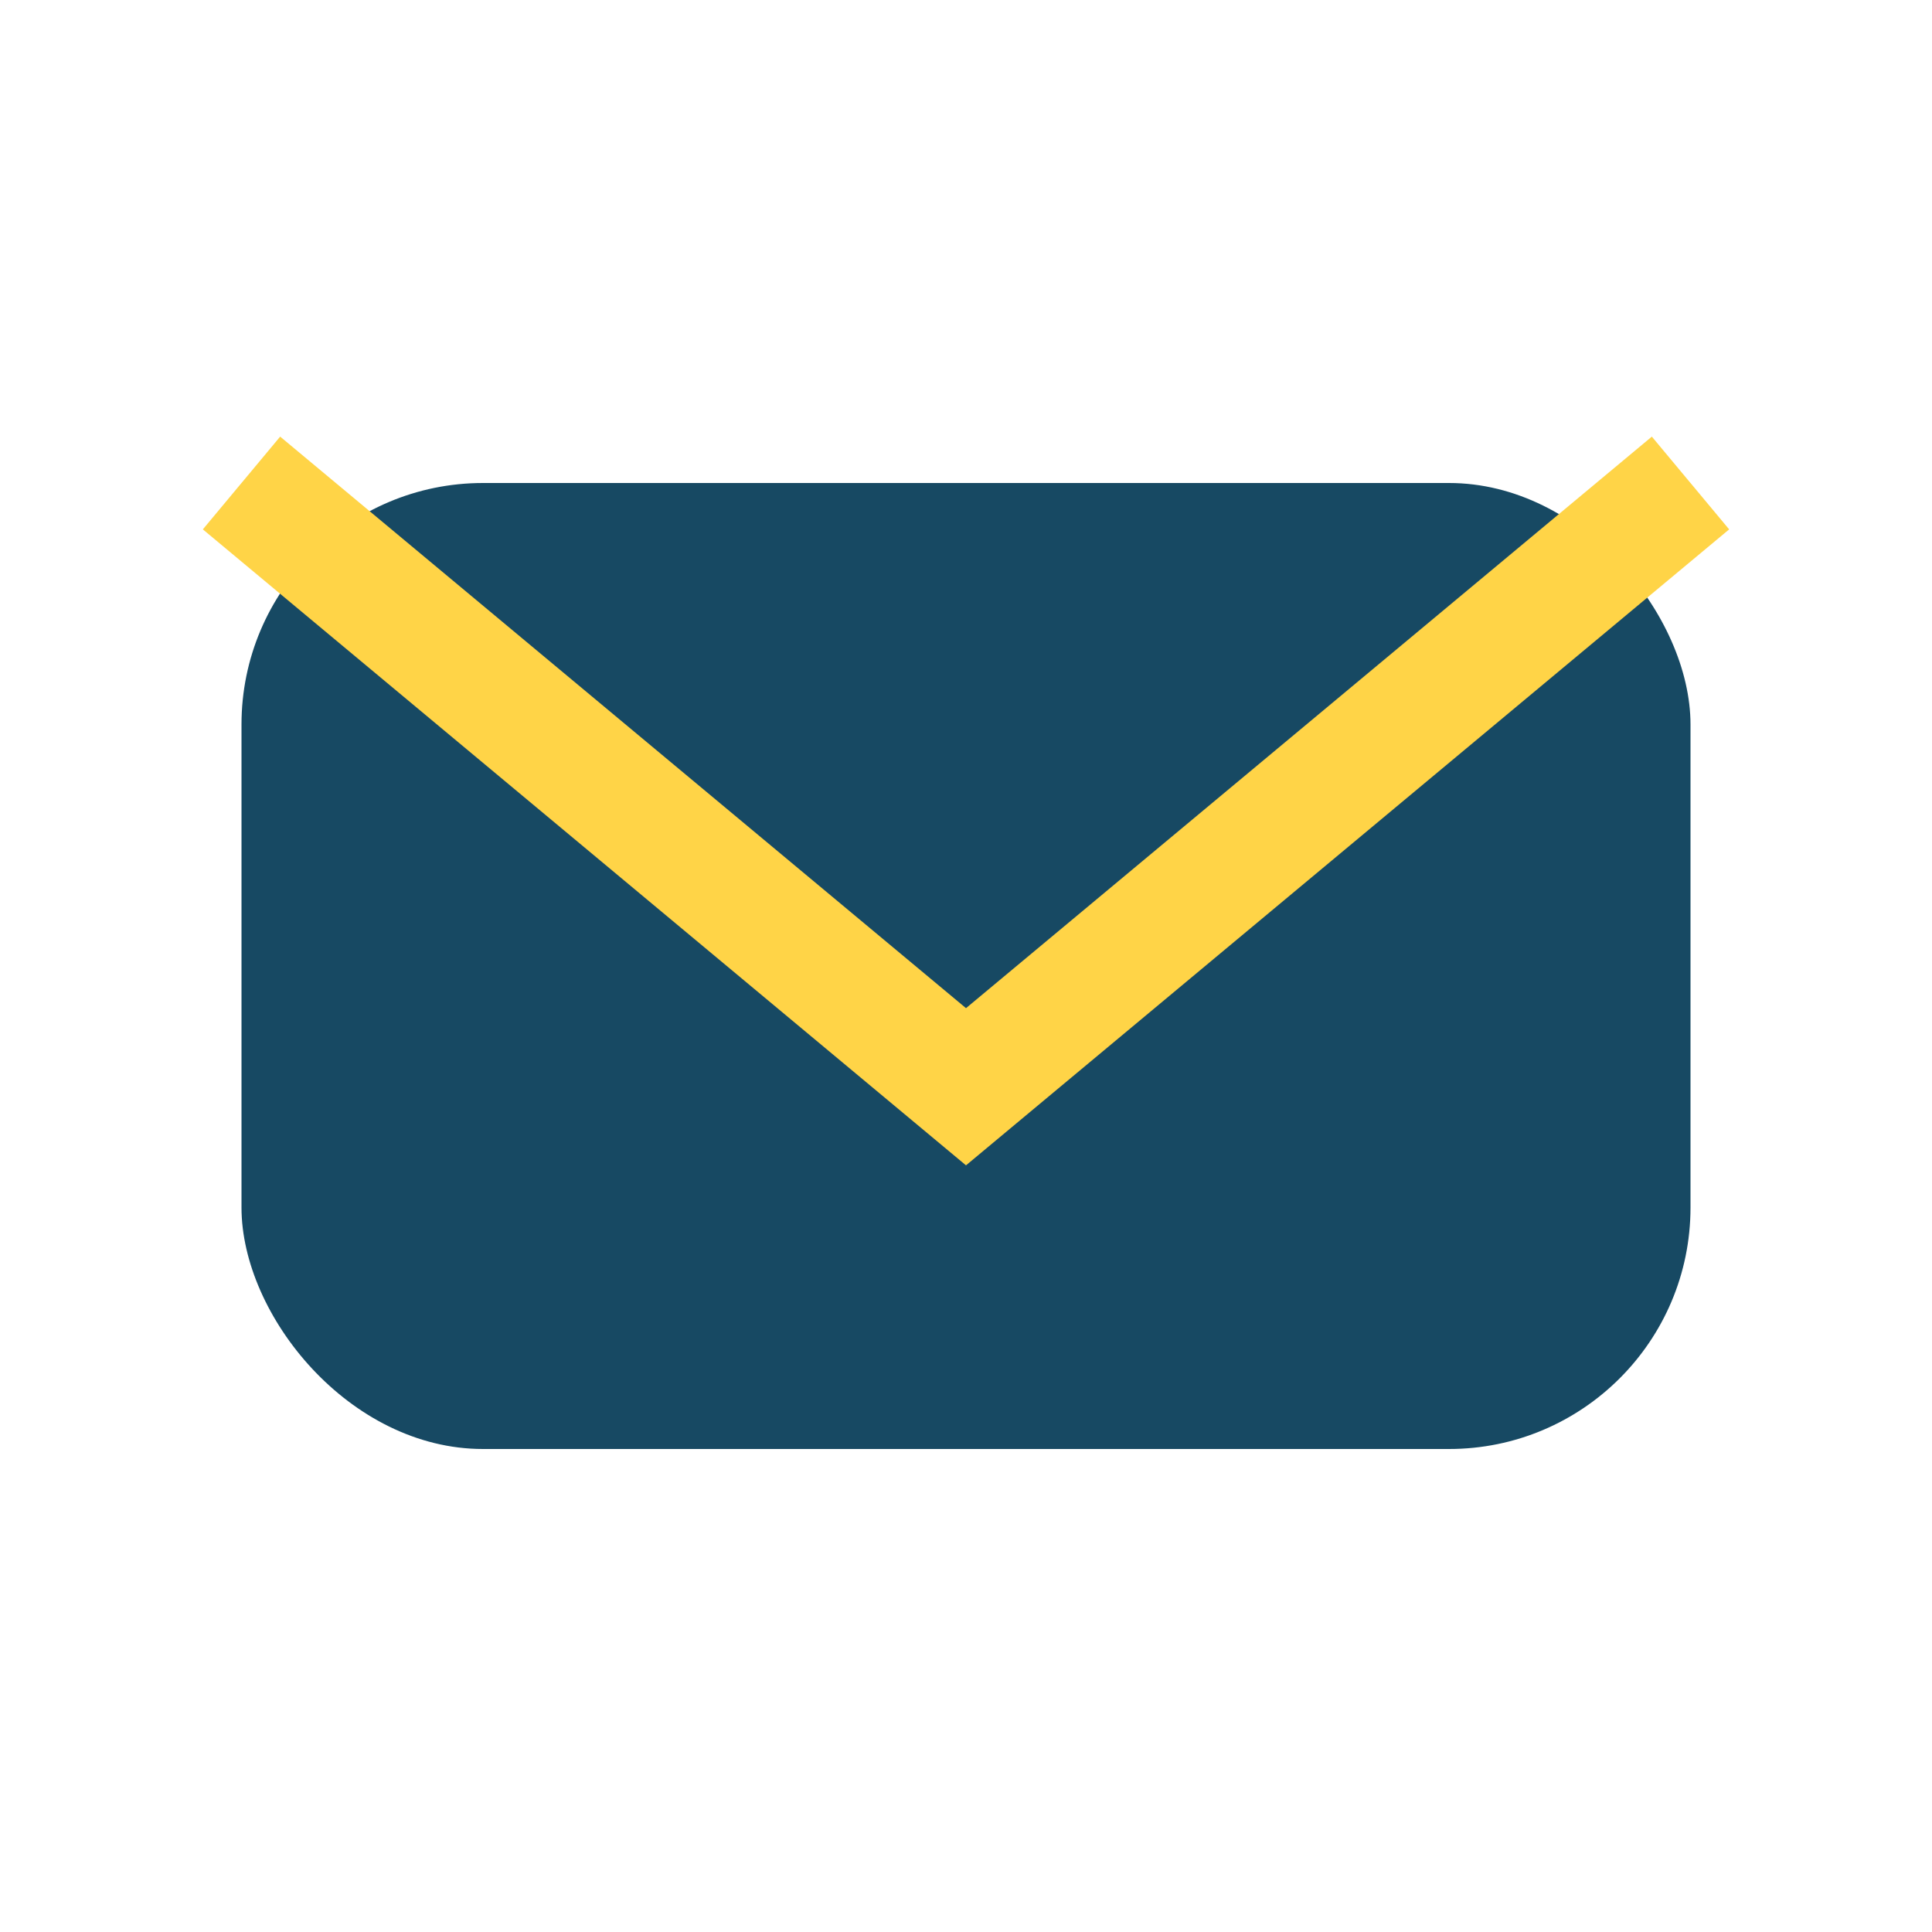
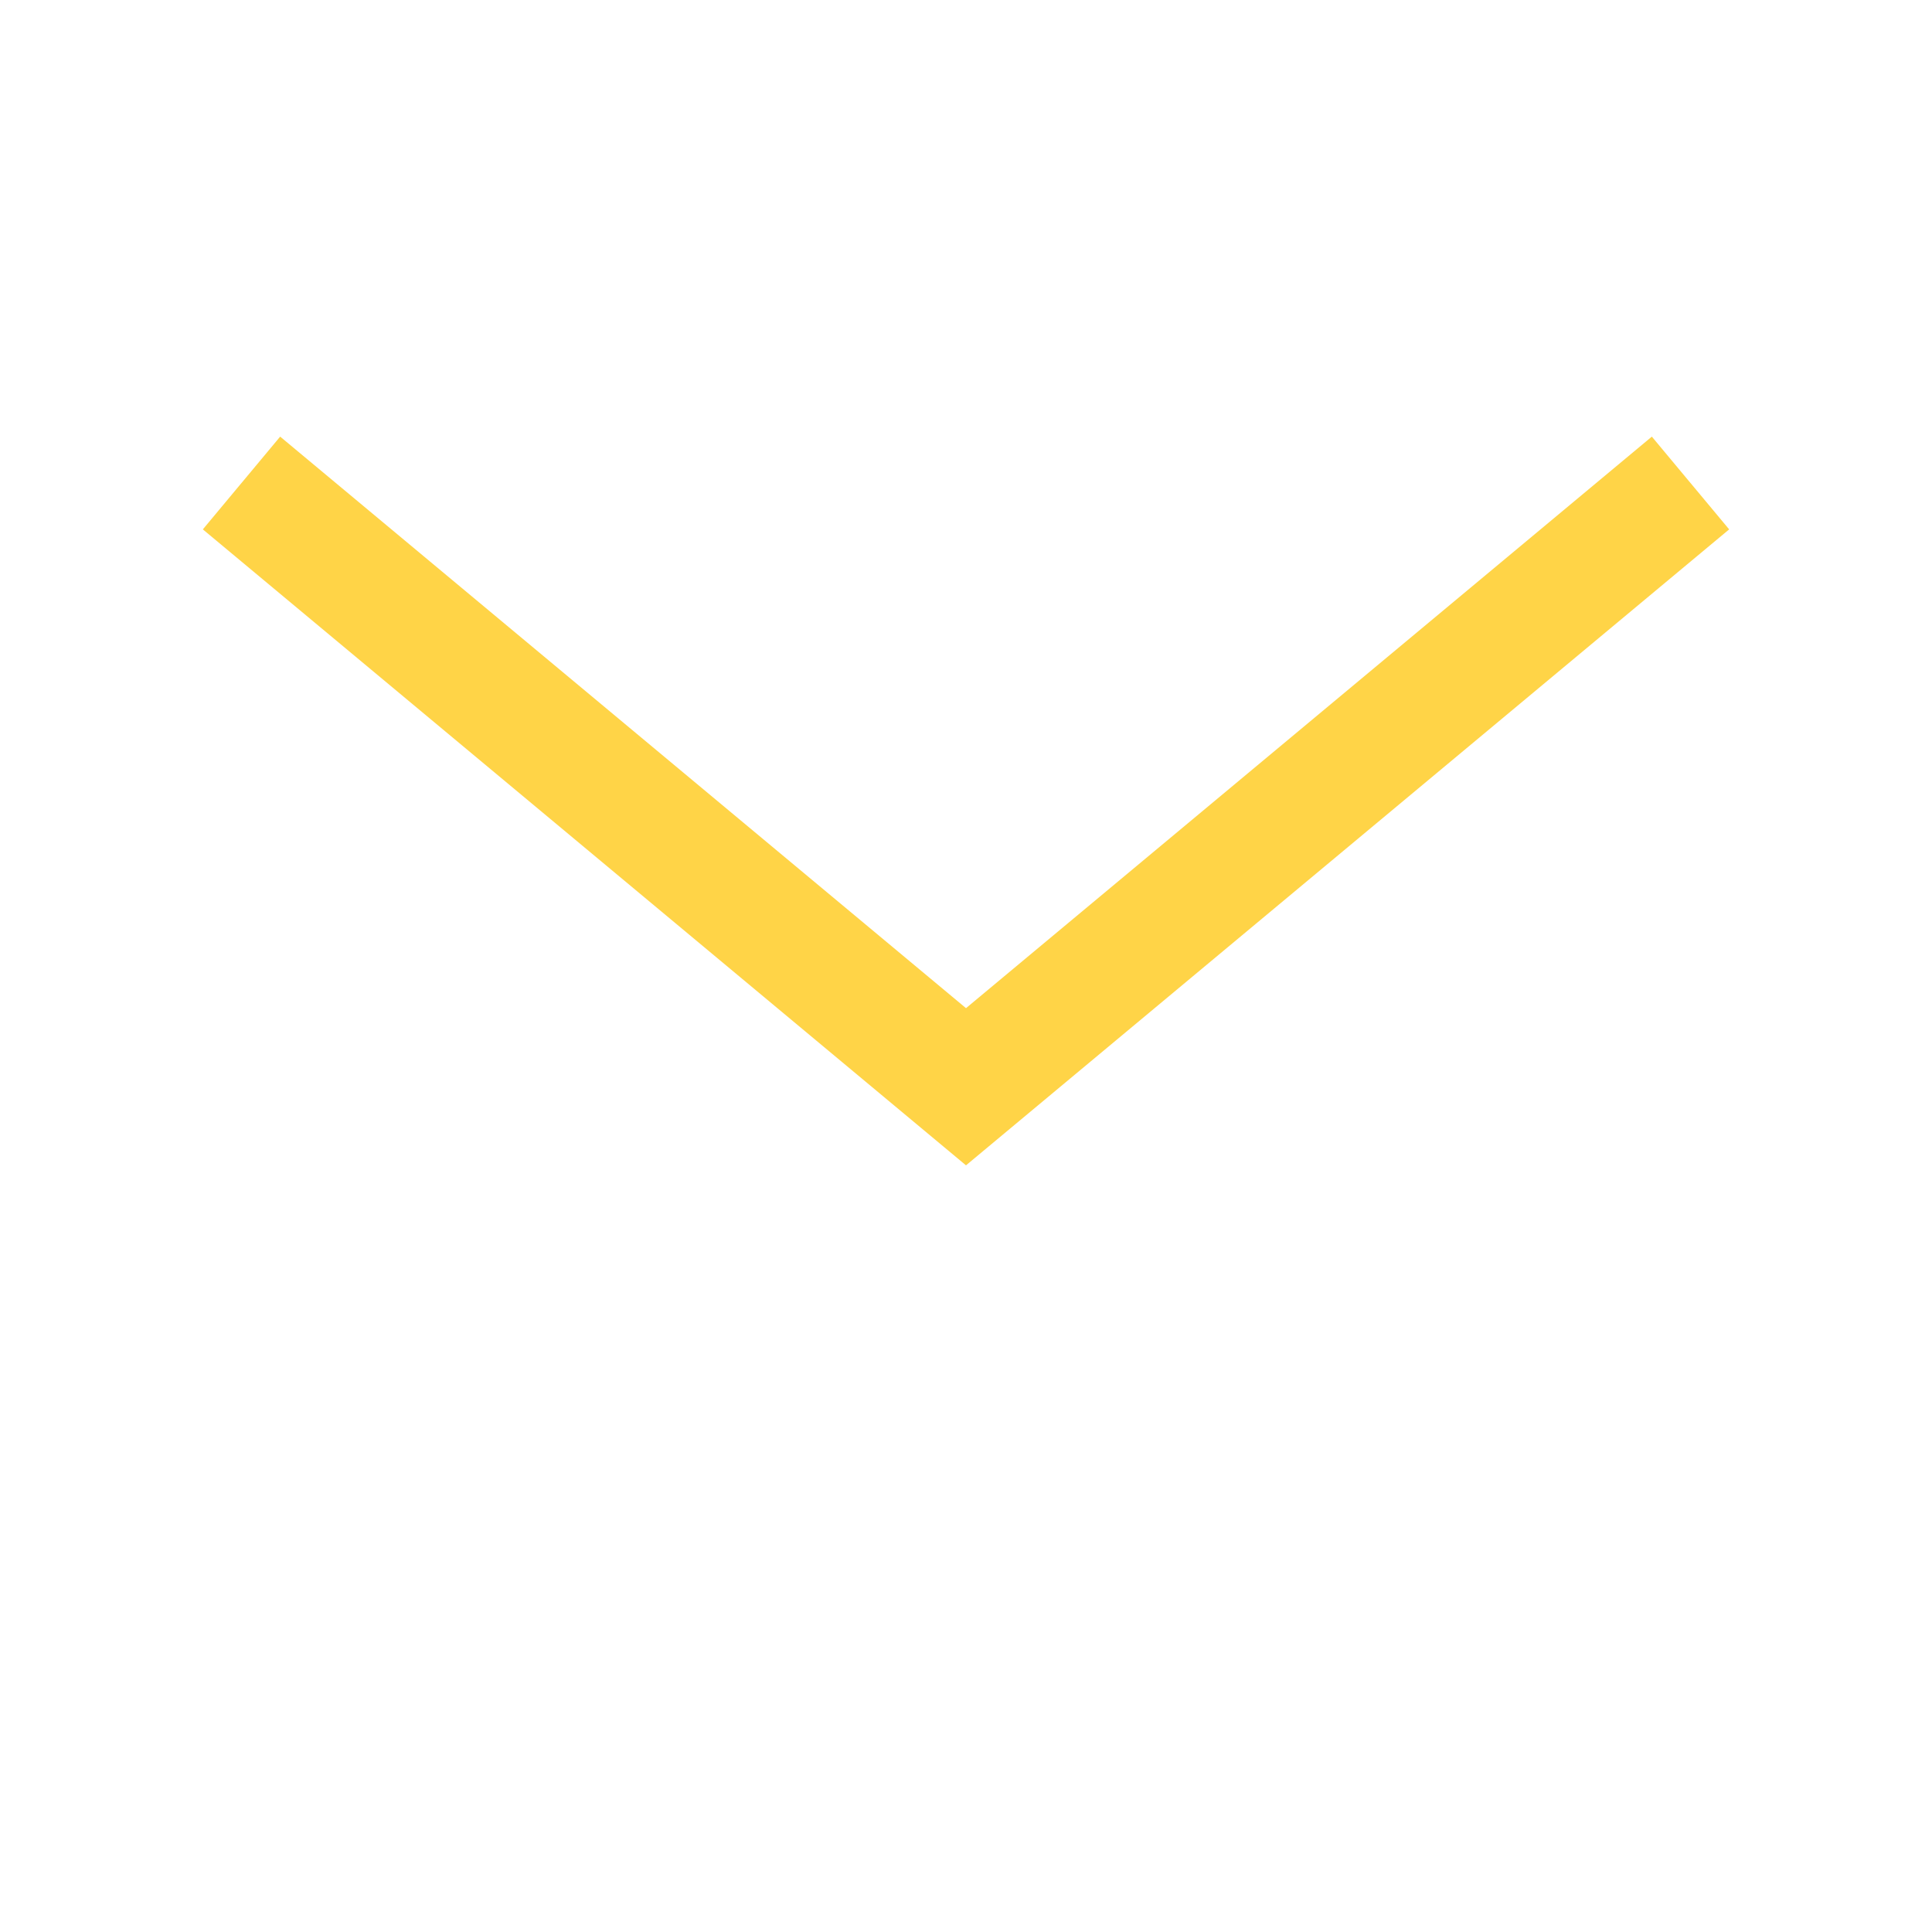
<svg xmlns="http://www.w3.org/2000/svg" width="32" height="32" viewBox="0 0 32 32">
-   <rect x="4" y="8" width="24" height="16" rx="4" fill="#174963" />
  <path d="M4 8l12 10 12-10" fill="none" stroke="#FFD447" stroke-width="2" />
</svg>